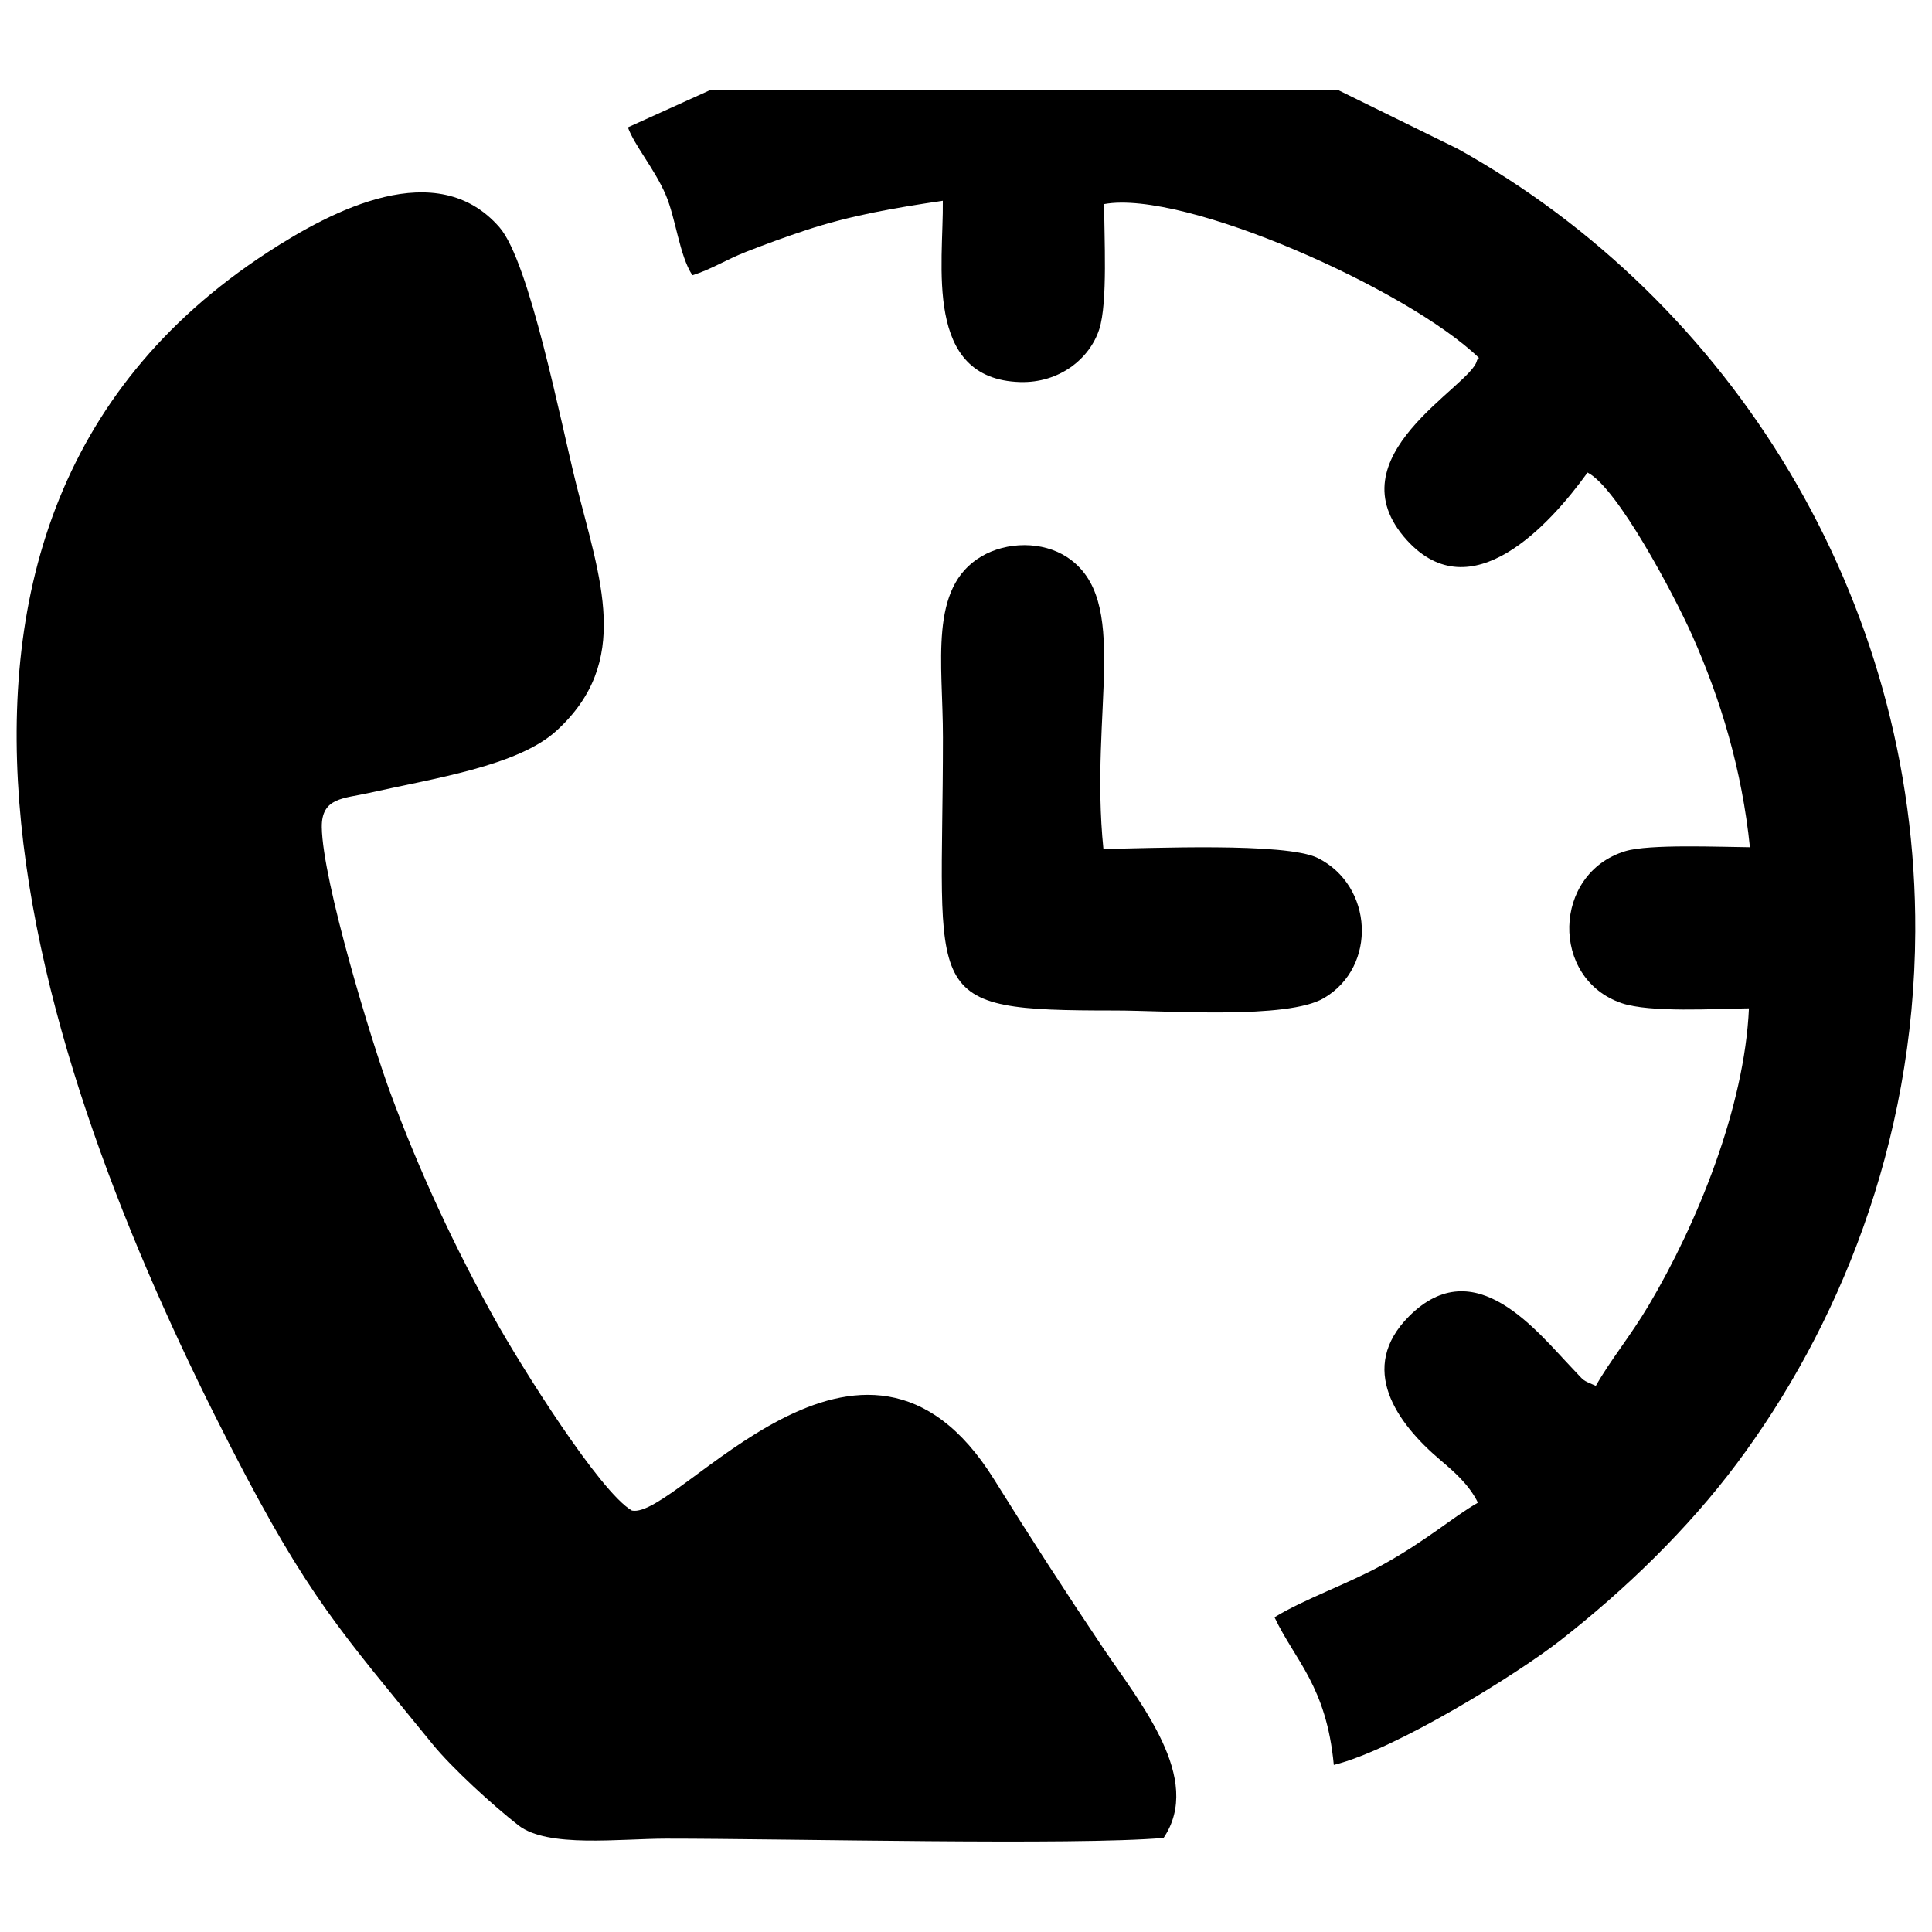
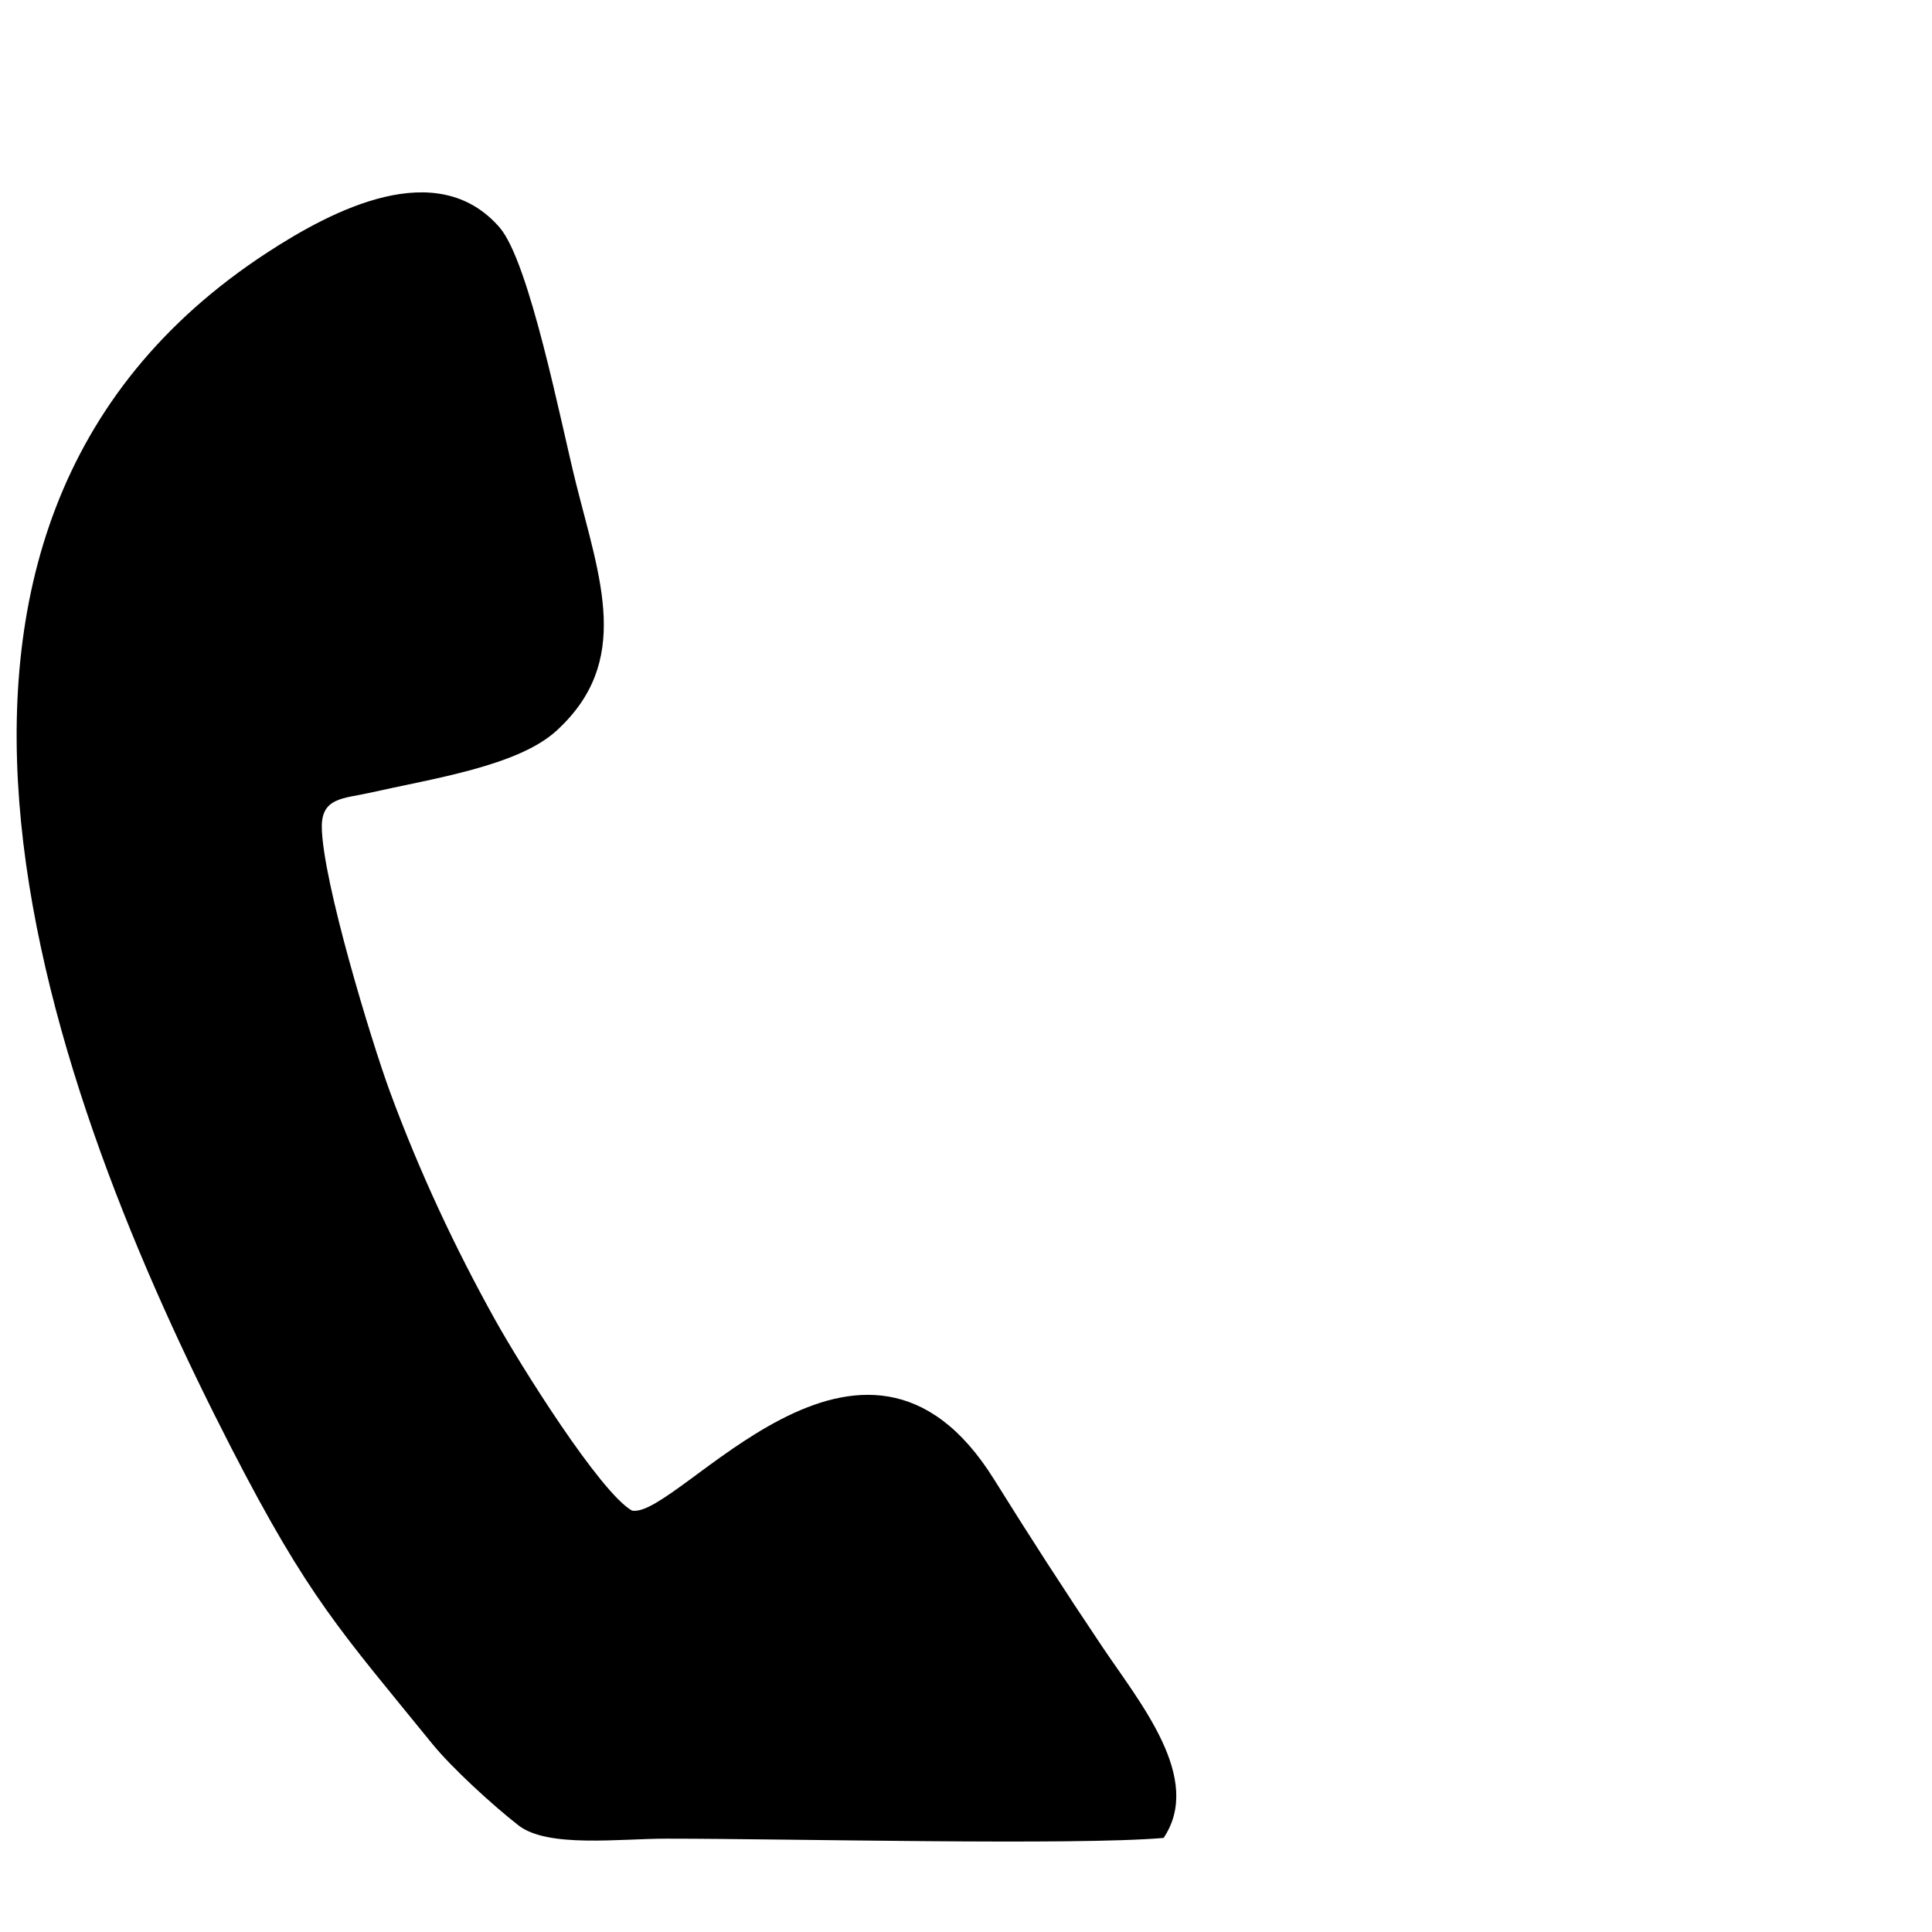
<svg xmlns="http://www.w3.org/2000/svg" width="32" height="32" viewBox="0 0 32 32">
  <title>time-icon</title>
-   <path d="M19.272 30.443c0.663-0.983-0.392-2.24-1.013-3.165-0.615-0.916-1.213-1.841-1.795-2.776-2.176-3.492-5.239 0.672-5.997 0.518-0.53-0.302-1.853-2.415-2.275-3.175-0.65-1.17-1.238-2.417-1.734-3.764-0.302-0.821-1.115-3.484-1.128-4.379-0.007-0.494 0.363-0.474 0.776-0.567 1.068-0.241 2.468-0.446 3.109-1.030 1.259-1.148 0.723-2.508 0.323-4.109-0.249-0.997-0.768-3.662-1.266-4.232-1.035-1.188-2.762-0.287-3.841 0.416-7.085 4.616-3.6 13.97-0.597 19.808 1.275 2.479 1.814 3.034 3.324 4.893 0.325 0.401 1.014 1.030 1.431 1.354 0.483 0.375 1.667 0.219 2.449 0.219 2.044 0 6.76 0.115 8.234-0.012z" />
-   <path d="M22.181 1.498h-10.432l-1.349 0.611c0.109 0.302 0.441 0.687 0.626 1.117 0.169 0.395 0.226 1.005 0.442 1.333 0.3-0.091 0.558-0.258 0.89-0.388 0.3-0.118 0.672-0.254 0.988-0.358 0.743-0.245 1.462-0.368 2.27-0.488 0.015 1.040-0.329 2.955 1.279 3.003 0.648 0.019 1.153-0.383 1.312-0.874 0.144-0.444 0.079-1.553 0.082-2.074 1.325-0.243 5.041 1.419 6.207 2.548-0.009 0.017-0.028 0.020-0.034 0.046-0.096 0.431-2.419 1.59-1.157 2.976 1.061 1.165 2.352-0.239 2.99-1.123 0.49 0.248 1.422 2.003 1.73 2.691 0.478 1.071 0.828 2.237 0.959 3.515-0.5-0.004-1.668-0.055-2.064 0.065-1.207 0.366-1.247 2.114-0.059 2.518 0.464 0.158 1.545 0.093 2.107 0.085-0.073 1.638-0.855 3.564-1.662 4.922-0.301 0.507-0.635 0.908-0.874 1.331-0.243-0.105-0.181-0.073-0.367-0.266-0.602-0.625-1.631-1.981-2.725-0.888-0.86 0.859-0.208 1.77 0.518 2.384 0.218 0.185 0.474 0.404 0.621 0.705-0.41 0.234-0.856 0.632-1.59 1.035-0.55 0.303-1.3 0.568-1.779 0.863 0.34 0.719 0.859 1.137 0.982 2.446 1.032-0.256 3.055-1.517 3.757-2.067 1.069-0.836 2.109-1.841 2.923-2.932 1.652-2.212 2.935-5.265 2.951-8.805 0.026-5.53-3.053-10.447-7.576-12.963l-1.966-0.966z" />
-   <path d="M18.276 14.061c-0.234-2.285 0.465-4.133-0.604-4.834-0.403-0.264-0.994-0.26-1.417-0.011-0.877 0.518-0.637 1.757-0.637 2.998 0 4.357-0.435 4.523 2.849 4.523 0.863 0 2.854 0.152 3.461-0.205 0.889-0.522 0.816-1.862-0.1-2.32-0.53-0.265-2.817-0.158-3.553-0.151z" />
+   <path d="M19.272 30.443c0.663-0.983-0.392-2.24-1.013-3.165-0.615-0.916-1.213-1.841-1.795-2.776-2.176-3.492-5.239 0.672-5.997 0.518-0.53-0.302-1.853-2.415-2.275-3.175-0.65-1.17-1.238-2.417-1.734-3.764-0.302-0.821-1.115-3.484-1.128-4.379-0.007-0.494 0.363-0.474 0.776-0.567 1.068-0.241 2.468-0.446 3.109-1.030 1.259-1.148 0.723-2.508 0.323-4.109-0.249-0.997-0.768-3.662-1.266-4.232-1.035-1.188-2.762-0.287-3.841 0.416-7.085 4.616-3.6 13.97-0.597 19.808 1.275 2.479 1.814 3.034 3.324 4.893 0.325 0.401 1.014 1.030 1.431 1.354 0.483 0.375 1.667 0.219 2.449 0.219 2.044 0 6.76 0.115 8.234-0.012" />
</svg>